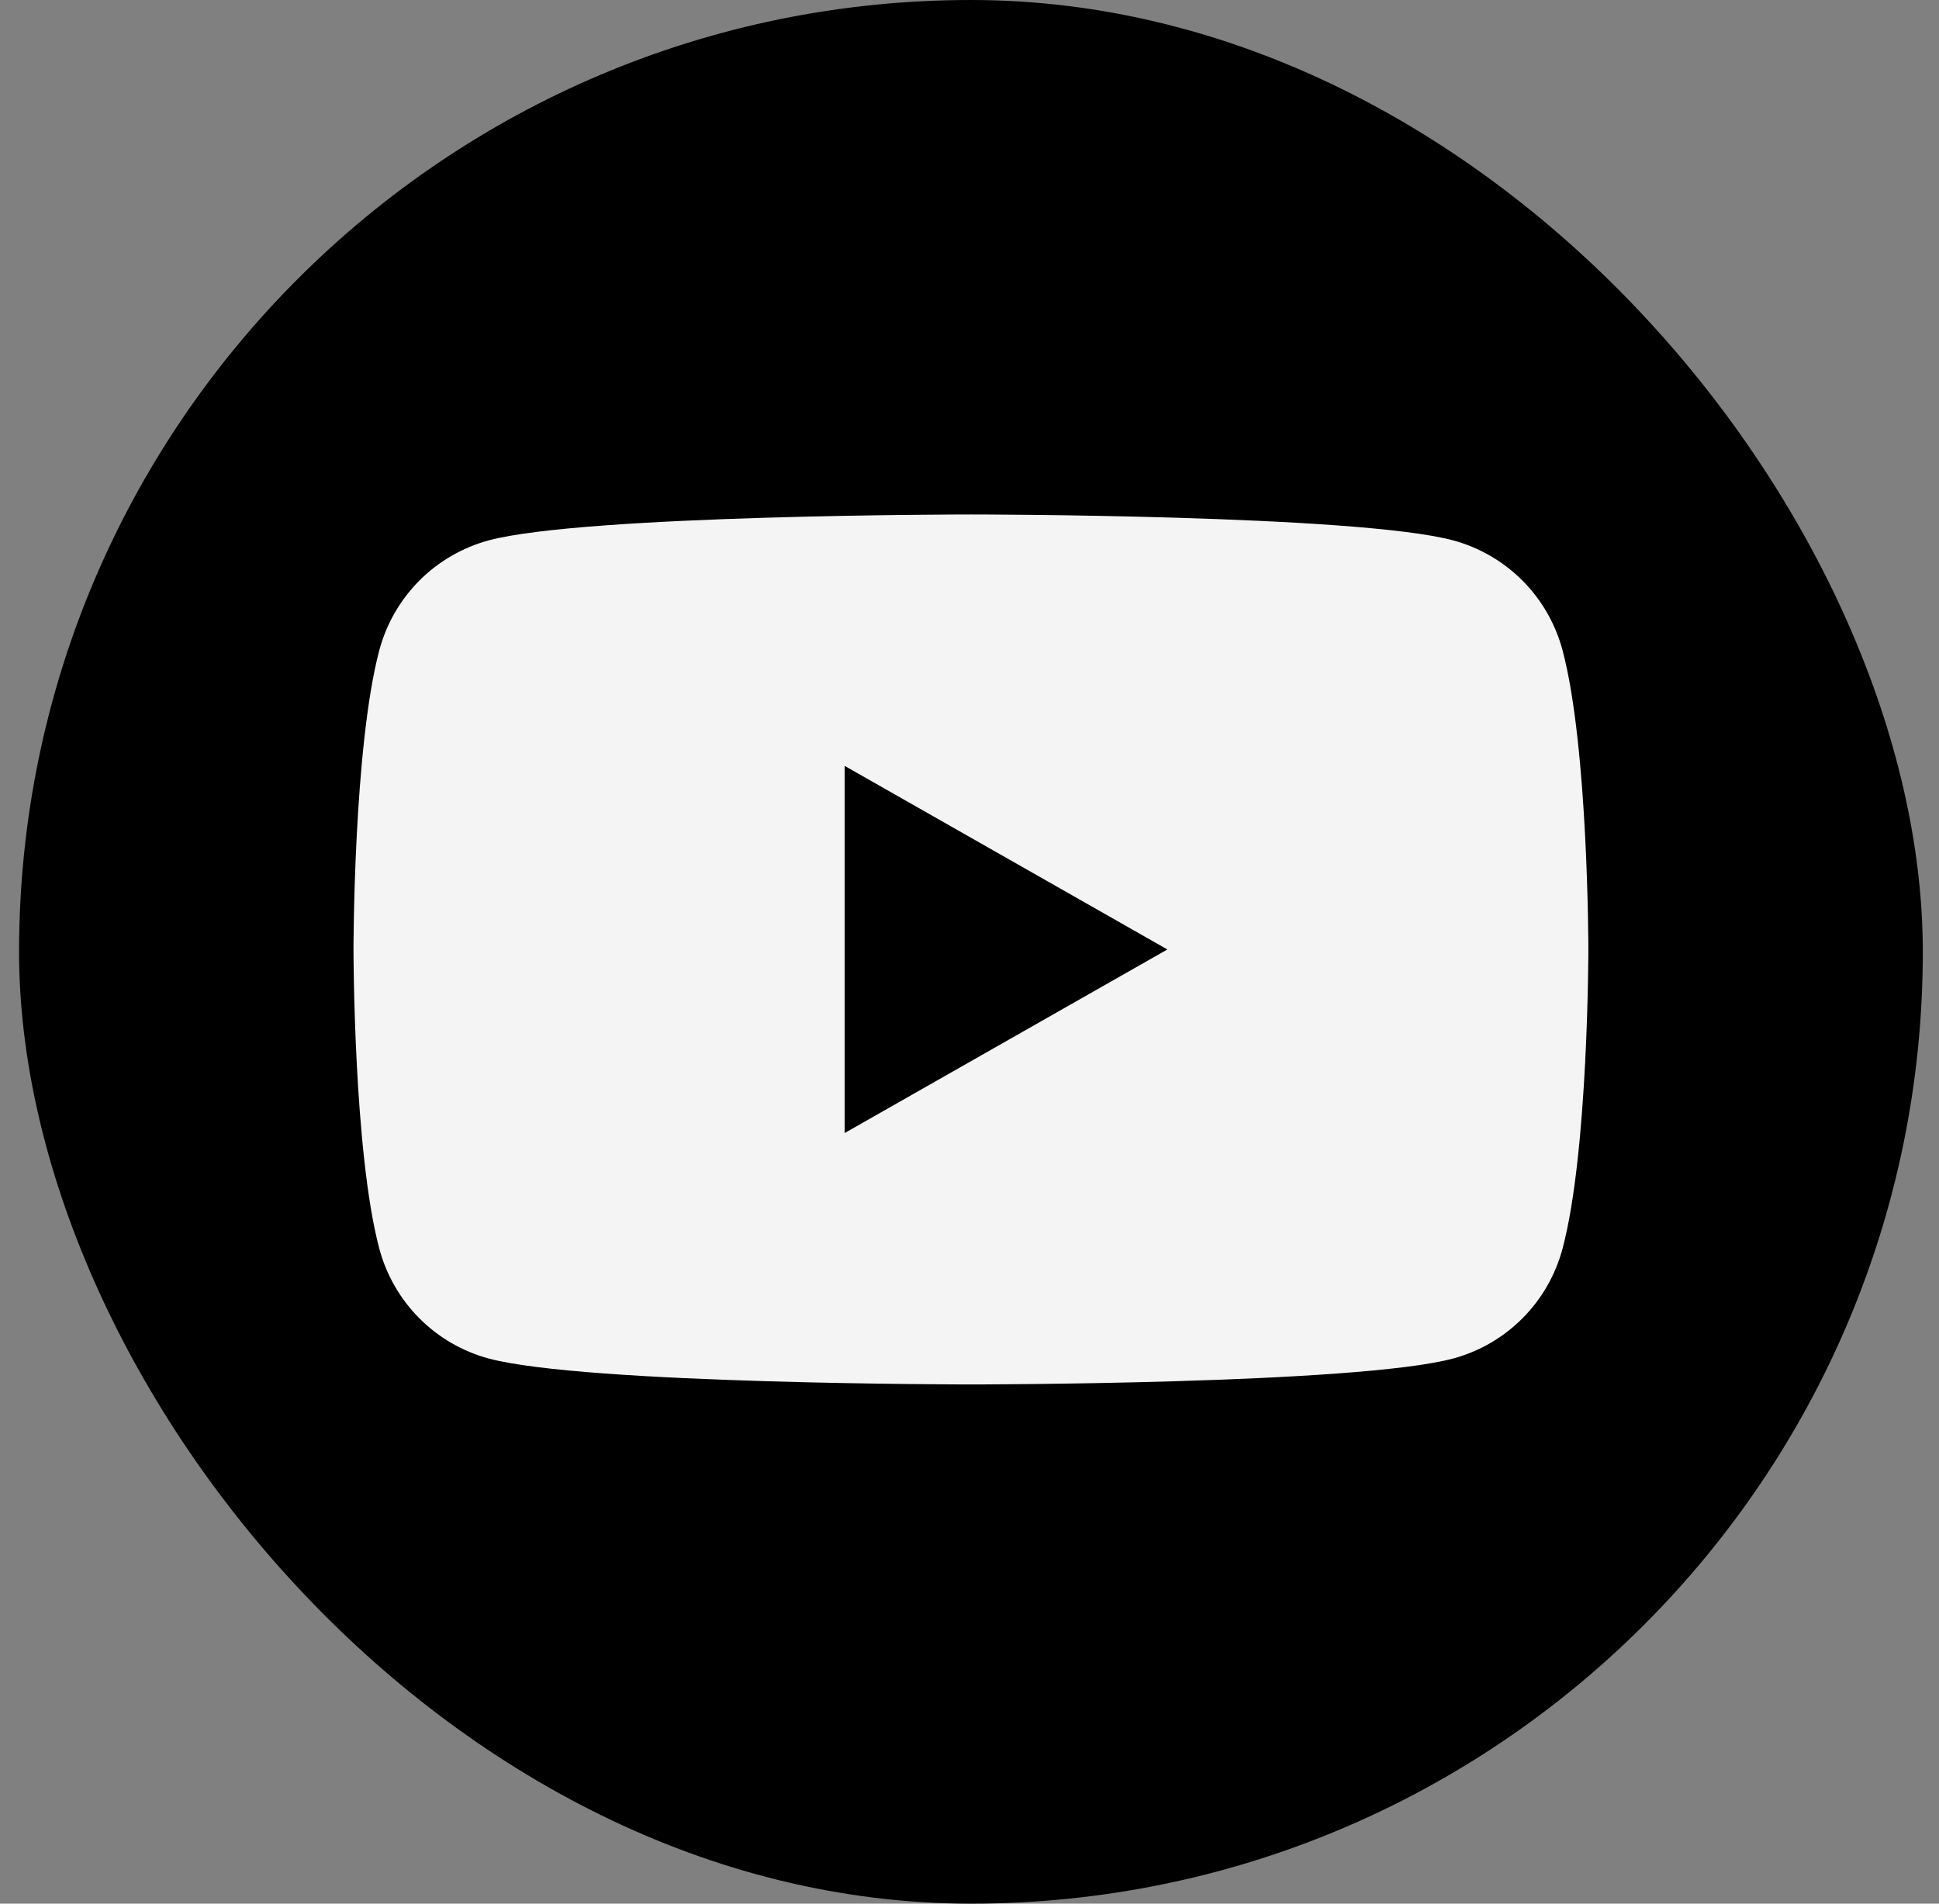
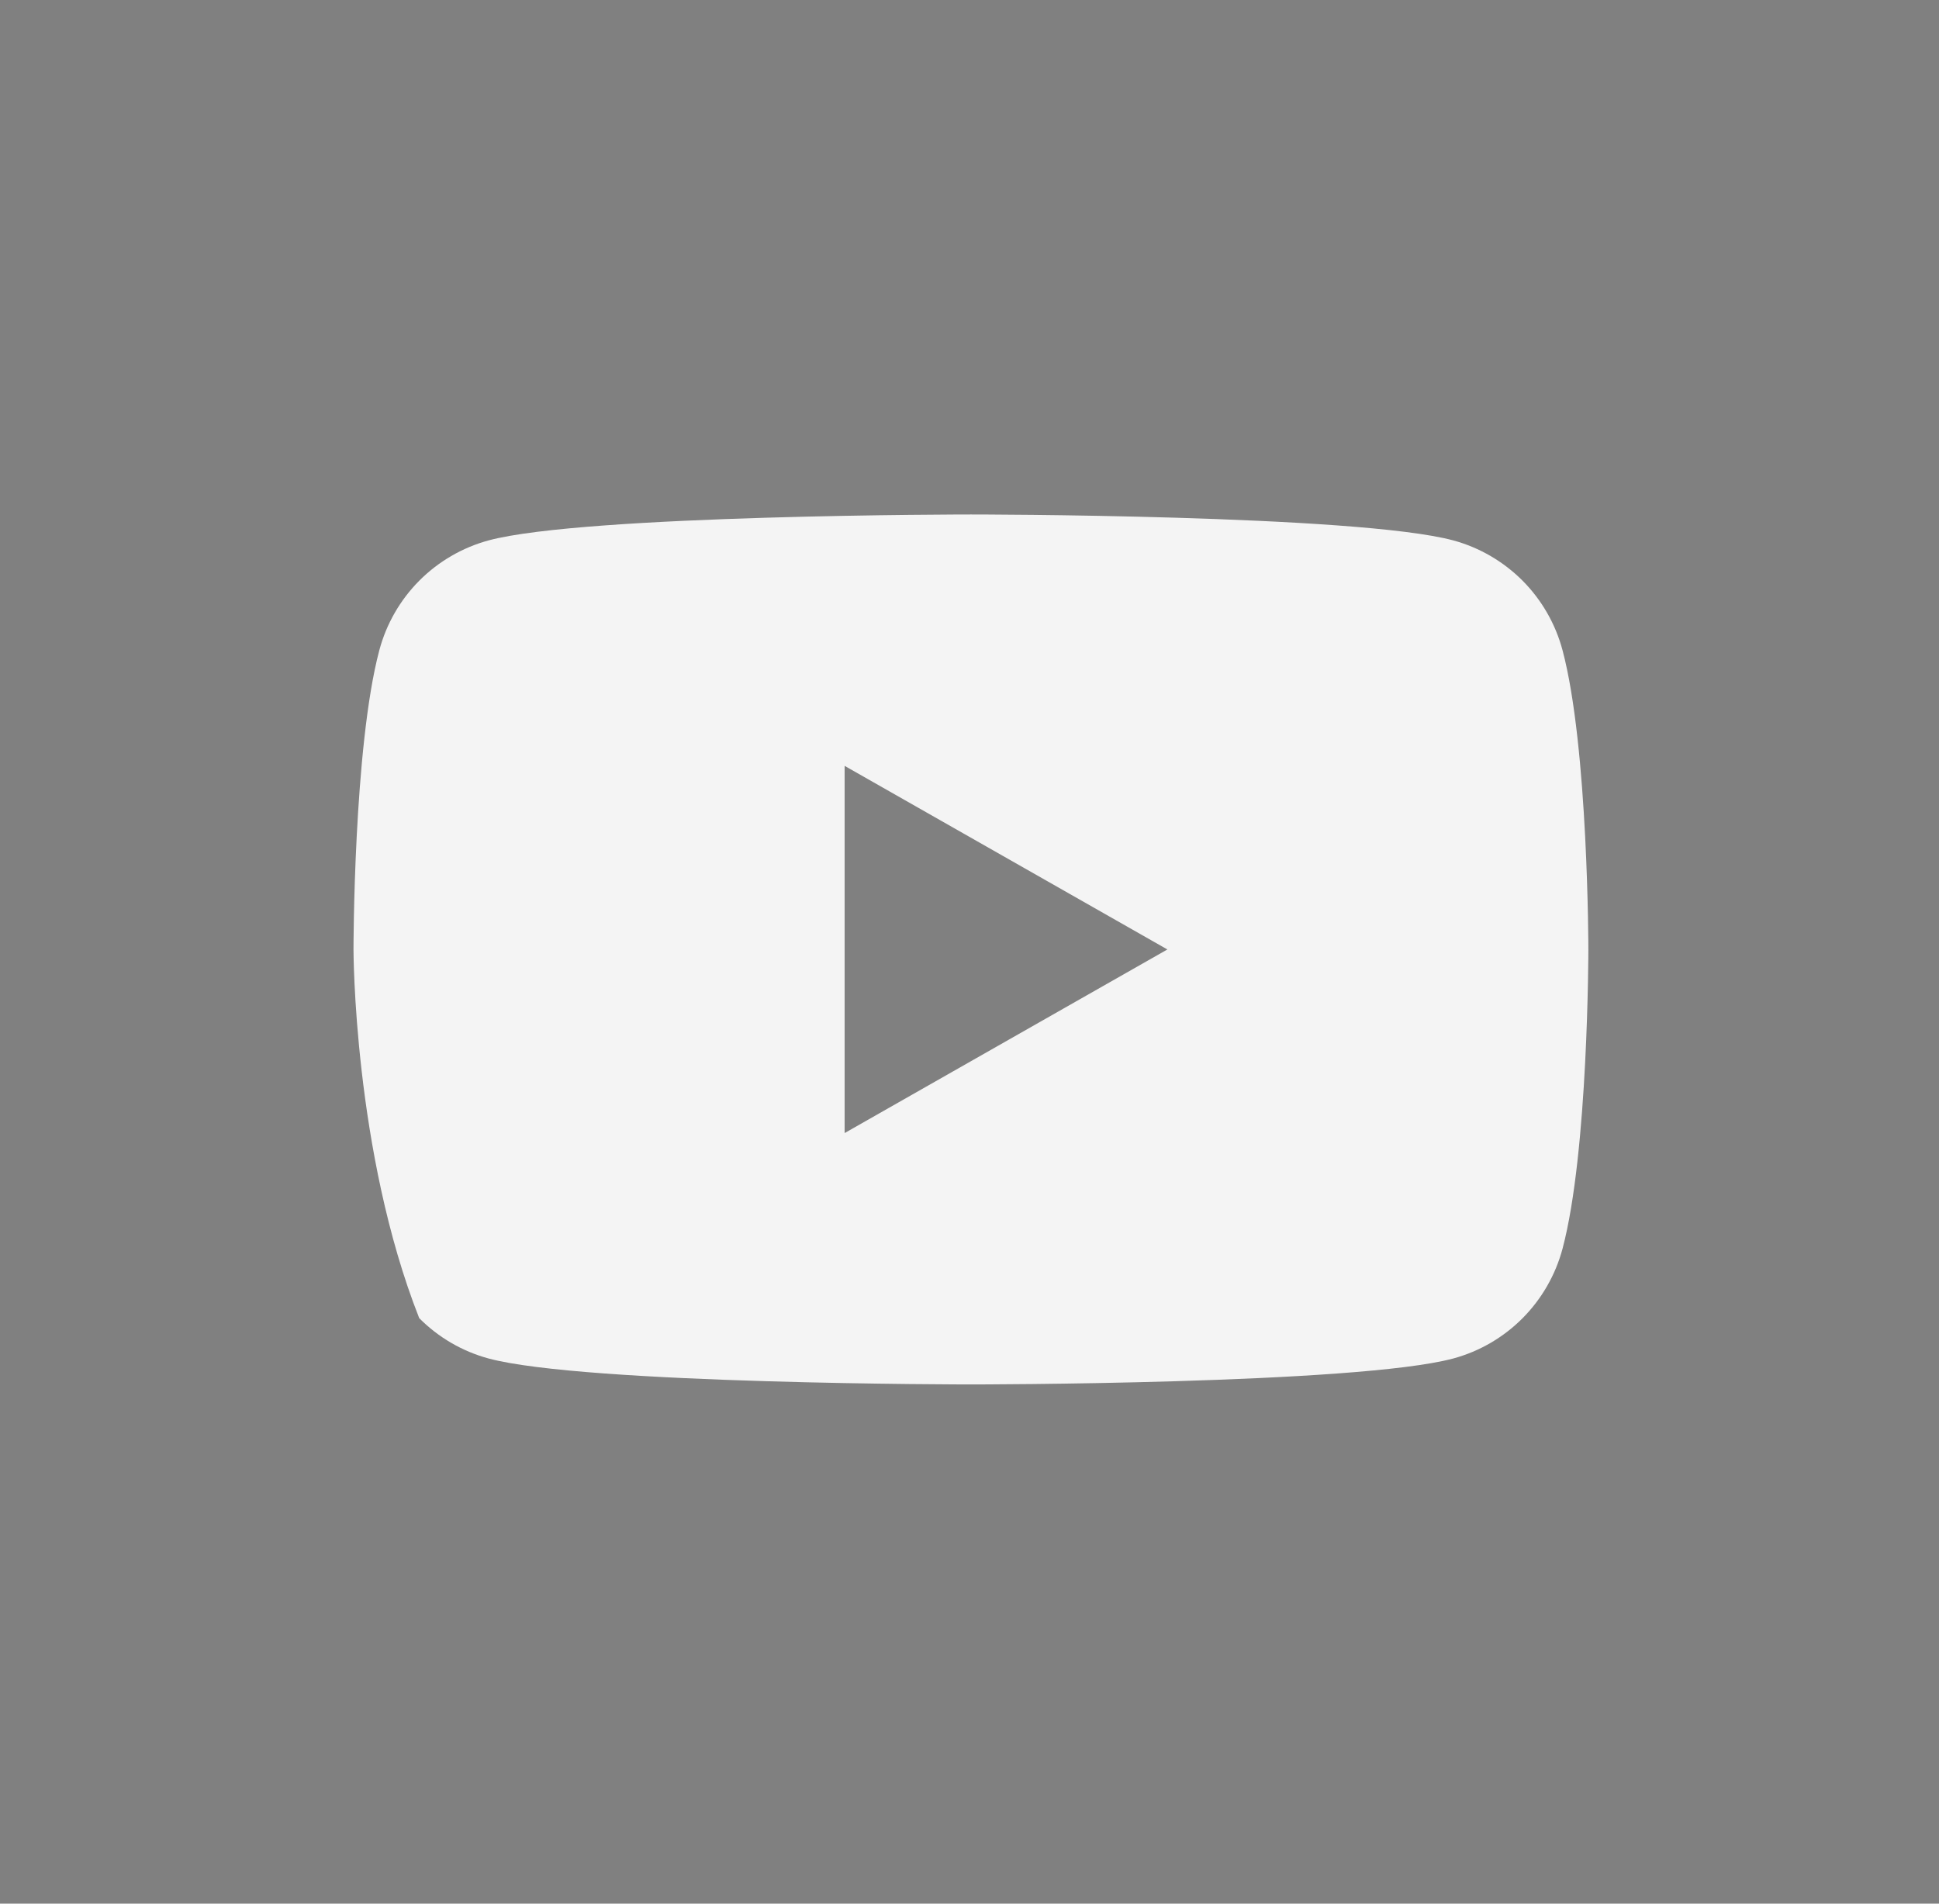
<svg xmlns="http://www.w3.org/2000/svg" width="55" height="54" viewBox="0 0 55 54" fill="none">
  <rect x="0" y="0" width="55" height="54" fill="#808080" stroke="none" />
-   <rect x="0.541" width="54" height="54" rx="27" fill="black" />
-   <path fill-rule="evenodd" clip-rule="evenodd" d="M43.19 16.474C43.733 17.021 44.123 17.701 44.322 18.447C45.054 21.197 45.054 26.933 45.054 26.933C45.054 26.933 45.054 32.669 44.322 35.419C44.123 36.164 43.733 36.844 43.19 37.391C42.646 37.938 41.969 38.333 41.225 38.535C38.486 39.272 27.54 39.272 27.54 39.272C27.54 39.272 16.594 39.272 13.856 38.535C13.112 38.333 12.434 37.938 11.891 37.391C11.348 36.844 10.957 36.164 10.759 35.419C10.027 32.669 10.027 26.933 10.027 26.933C10.027 26.933 10.027 21.197 10.759 18.447C10.957 17.701 11.348 17.021 11.891 16.474C12.434 15.928 13.112 15.533 13.856 15.33C16.594 14.594 27.54 14.594 27.54 14.594C27.54 14.594 38.486 14.594 41.225 15.33C41.969 15.533 42.646 15.928 43.19 16.474ZM33.113 26.933L23.958 21.725V32.141L33.113 26.933Z" fill="#F4F4F4" />
+   <path fill-rule="evenodd" clip-rule="evenodd" d="M43.19 16.474C43.733 17.021 44.123 17.701 44.322 18.447C45.054 21.197 45.054 26.933 45.054 26.933C45.054 26.933 45.054 32.669 44.322 35.419C44.123 36.164 43.733 36.844 43.19 37.391C42.646 37.938 41.969 38.333 41.225 38.535C38.486 39.272 27.54 39.272 27.54 39.272C27.54 39.272 16.594 39.272 13.856 38.535C13.112 38.333 12.434 37.938 11.891 37.391C10.027 32.669 10.027 26.933 10.027 26.933C10.027 26.933 10.027 21.197 10.759 18.447C10.957 17.701 11.348 17.021 11.891 16.474C12.434 15.928 13.112 15.533 13.856 15.33C16.594 14.594 27.54 14.594 27.54 14.594C27.54 14.594 38.486 14.594 41.225 15.33C41.969 15.533 42.646 15.928 43.19 16.474ZM33.113 26.933L23.958 21.725V32.141L33.113 26.933Z" fill="#F4F4F4" />
</svg>